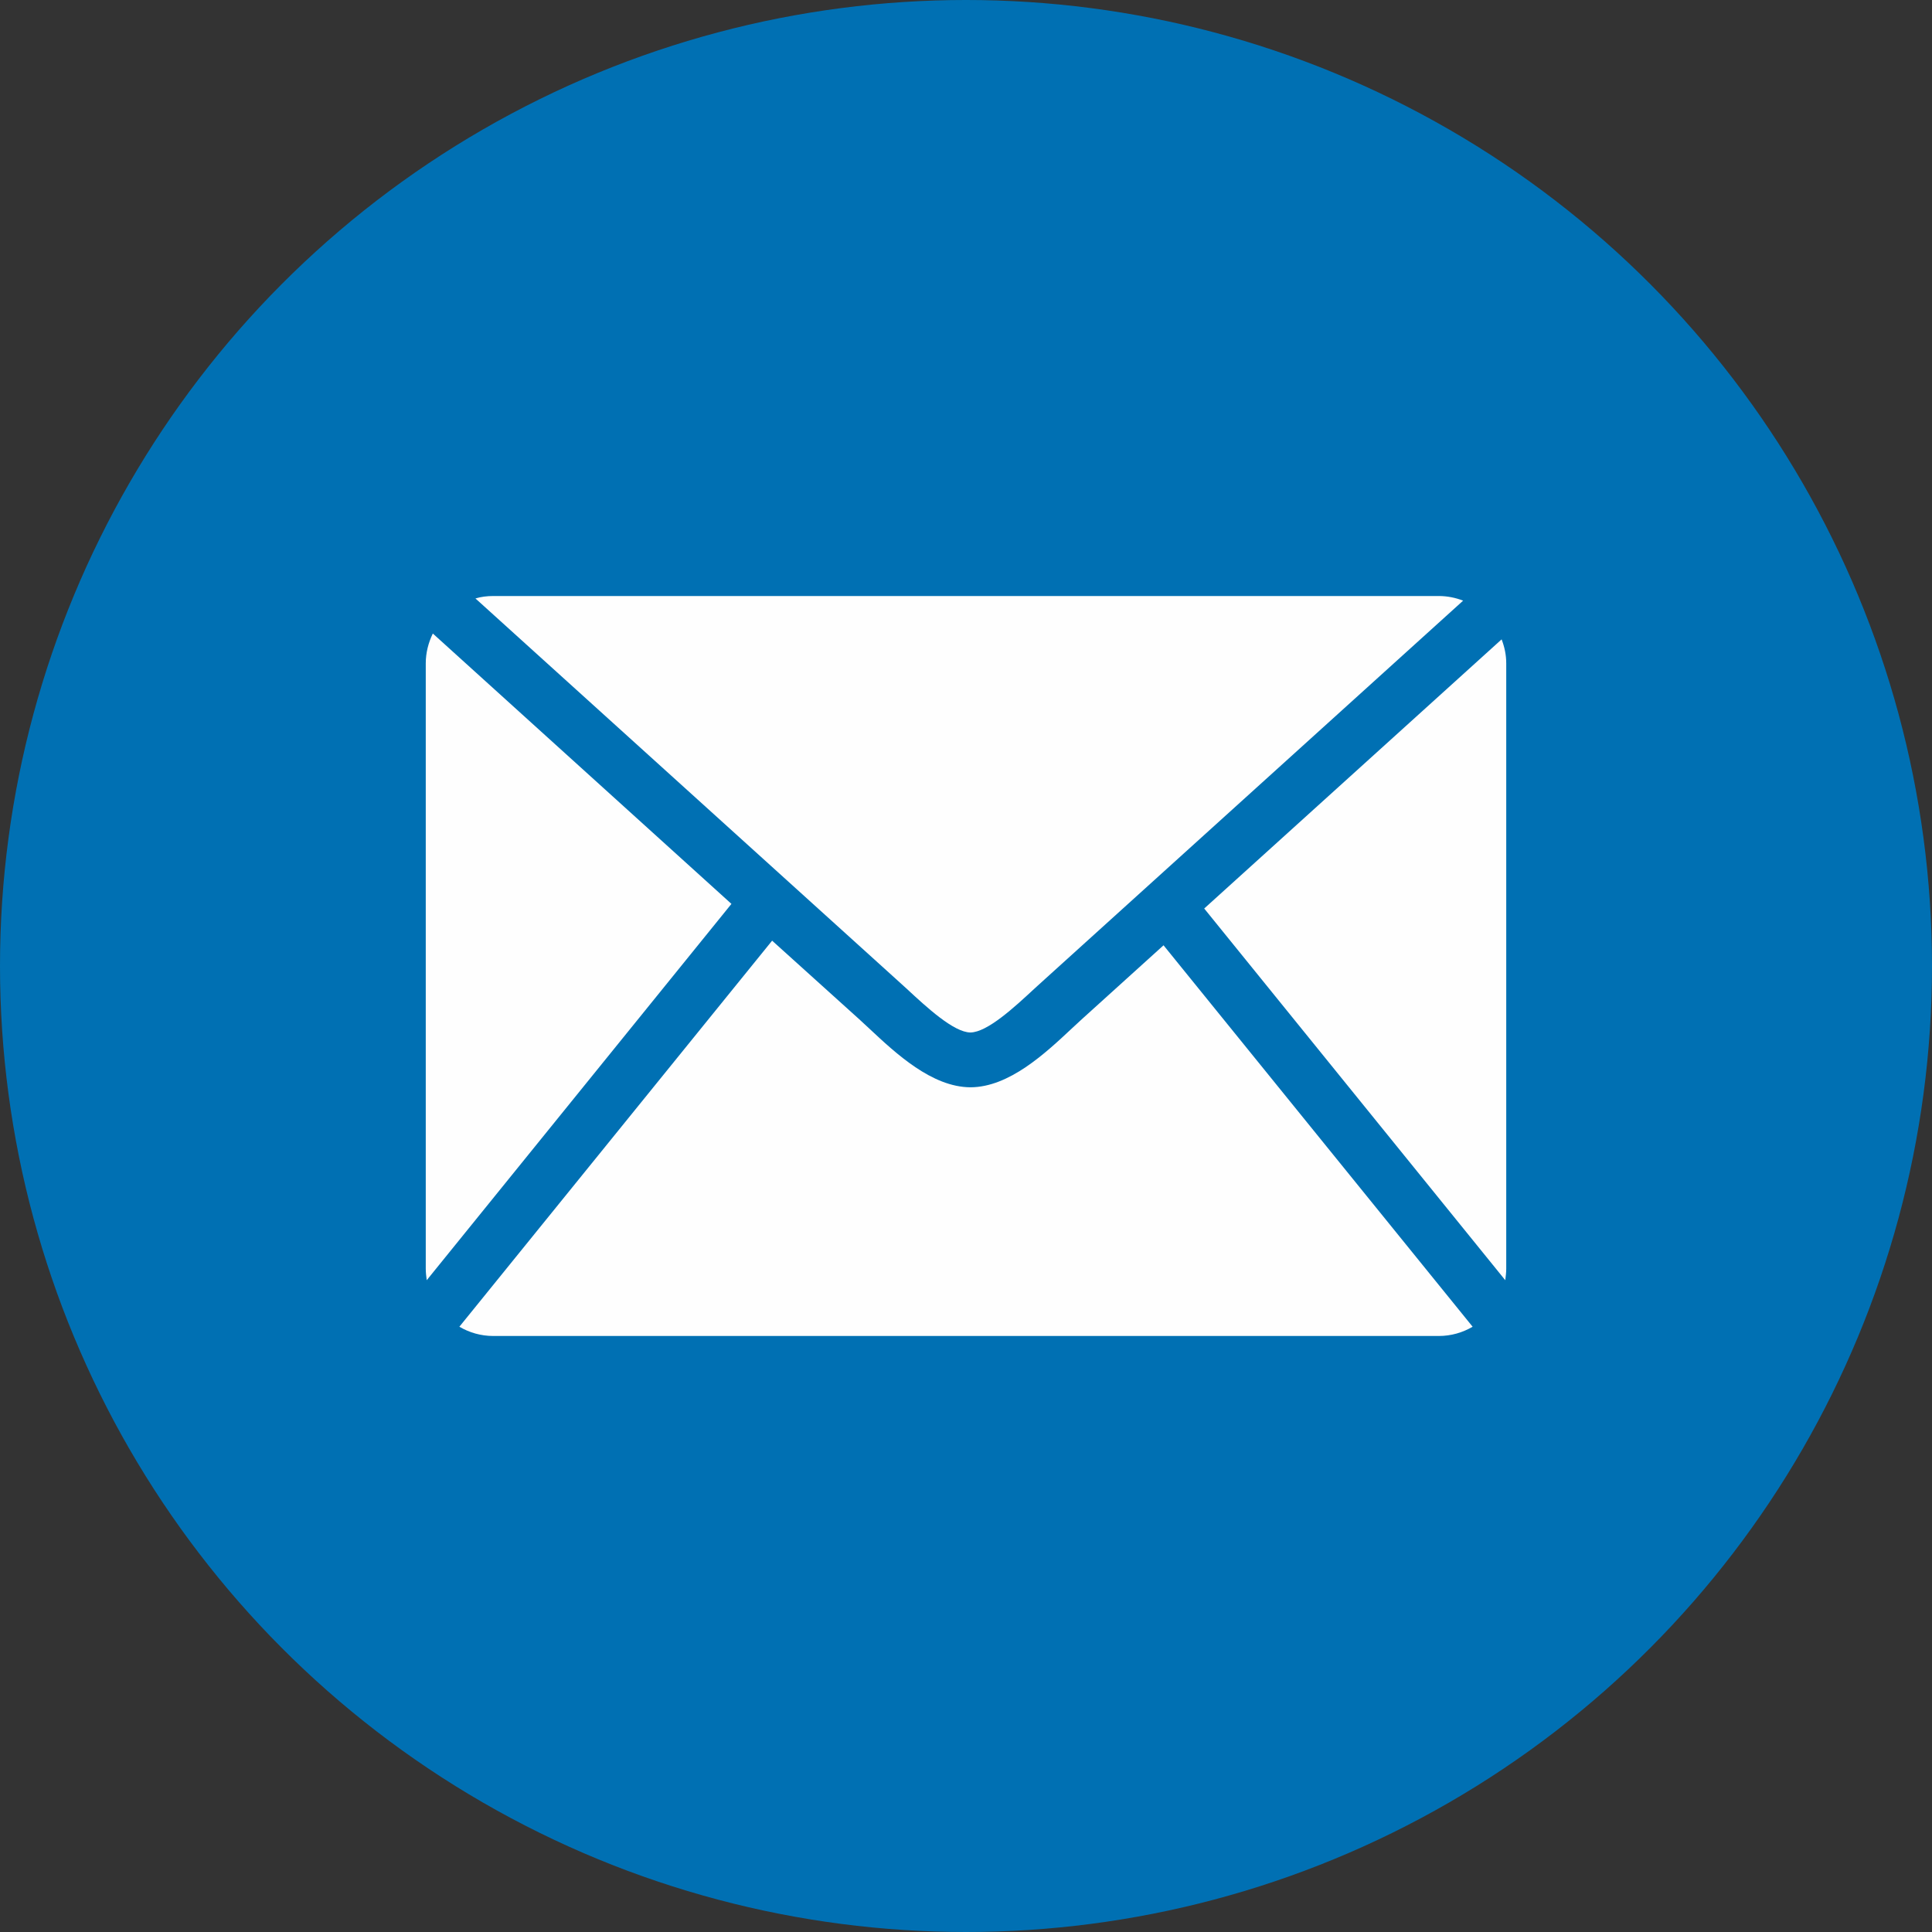
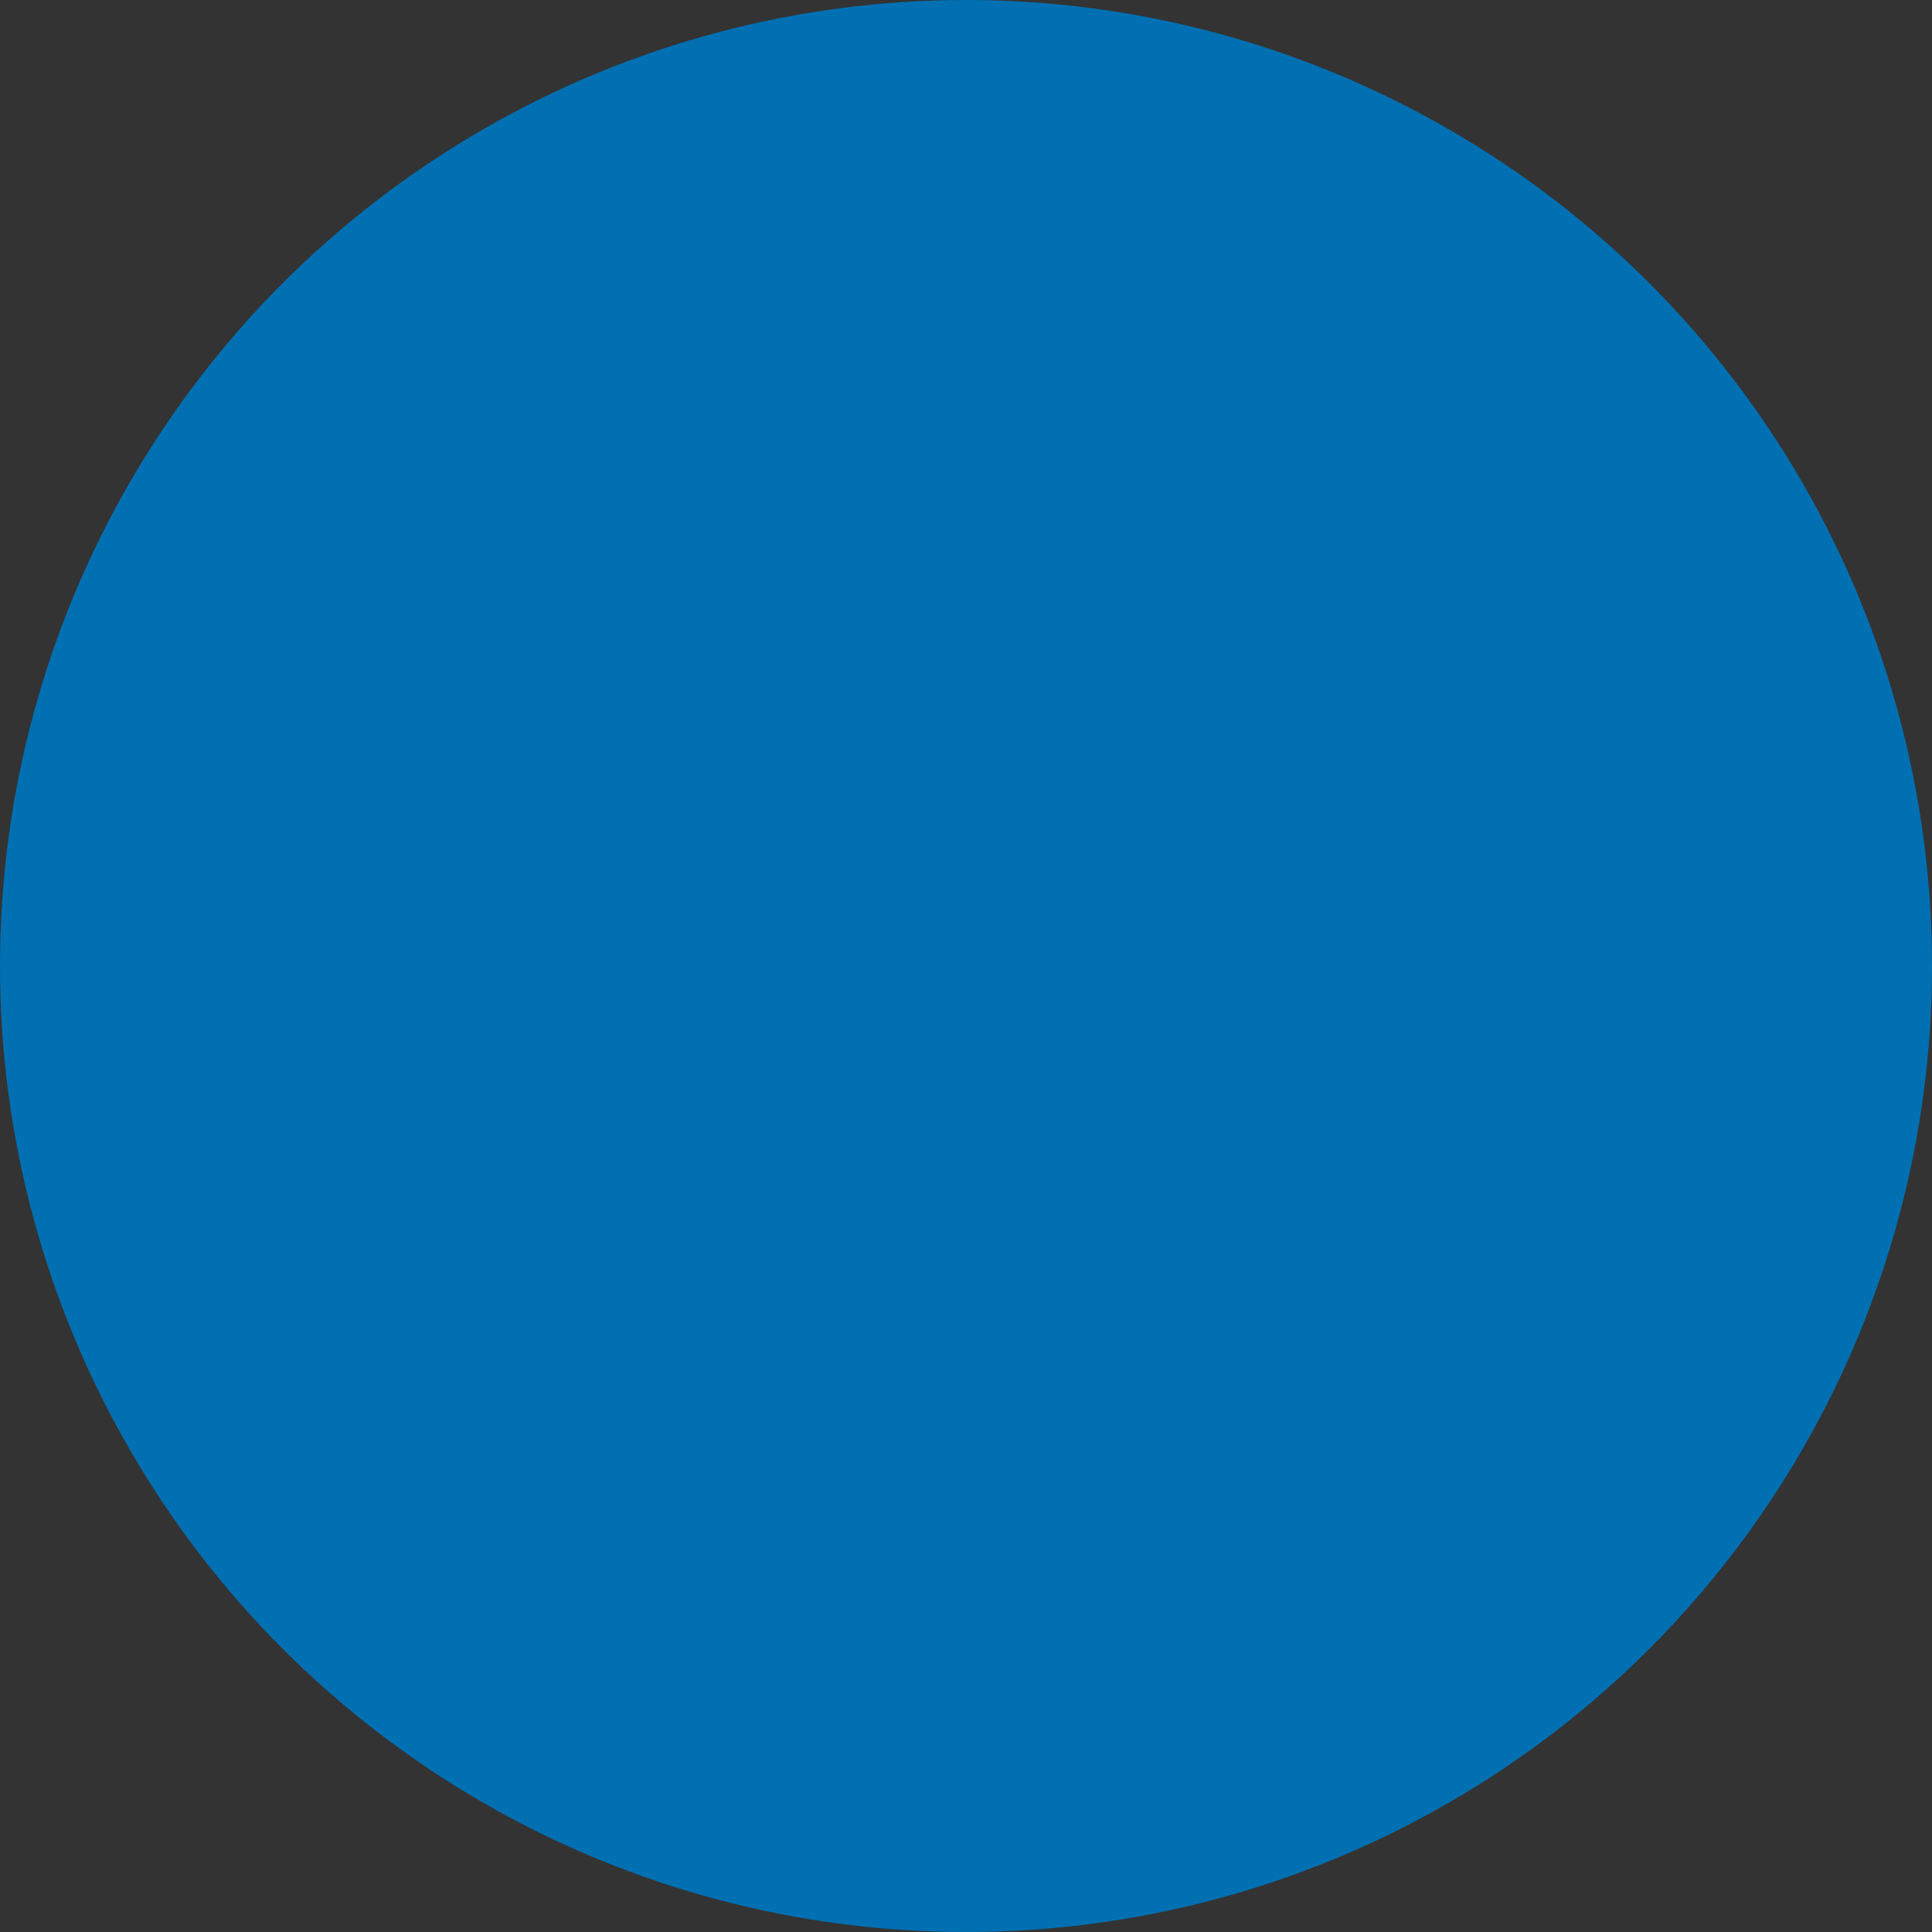
<svg xmlns="http://www.w3.org/2000/svg" xml:space="preserve" width="209.889mm" height="209.889mm" style="shape-rendering:geometricPrecision; text-rendering:geometricPrecision; image-rendering:optimizeQuality; fill-rule:evenodd; clip-rule:evenodd" viewBox="0 0 7932 7932">
  <rect x="0" y="0" width="7932" height="7932" fill="#333333" stroke="none" />
  <defs>
    <style type="text/css">  .fil1 {fill:#FEFEFE} .fil0 {fill:#0070B3}  </style>
  </defs>
  <g id="Слой_x0020_1">
    <g id="_1205592136">
      <circle class="fil0" cx="3966" cy="3966" r="3966" />
-       <path class="fil1" d="M2025 2447l3882 0c35,0 69,7 100,19l-1716 1553 -43 39c-83,77 -194,180 -264,181 -69,-1 -180,-104 -263,-181l-43 -39 -1726 -1562c23,-7 48,-10 73,-10zm4140 178c12,31 19,64 19,98l0 2486c0,16 -2,31 -4,47l-1236 -1526 1221 -1105zm-119 2822c-41,24 -88,38 -139,38l-3882 0c-51,0 -98,-14 -139,-38l1284 -1585 358 323 40 37c111,104 258,241 416,242l0 0 1 0 0 0c158,-1 305,-138 416,-242l40 -37 336 -304 1269 1566zm-4294 -191c-2,-16 -4,-31 -4,-47l0 -2486c0,-43 11,-85 29,-122l1226 1110 -1251 1545z" />
    </g>
  </g>
</svg>